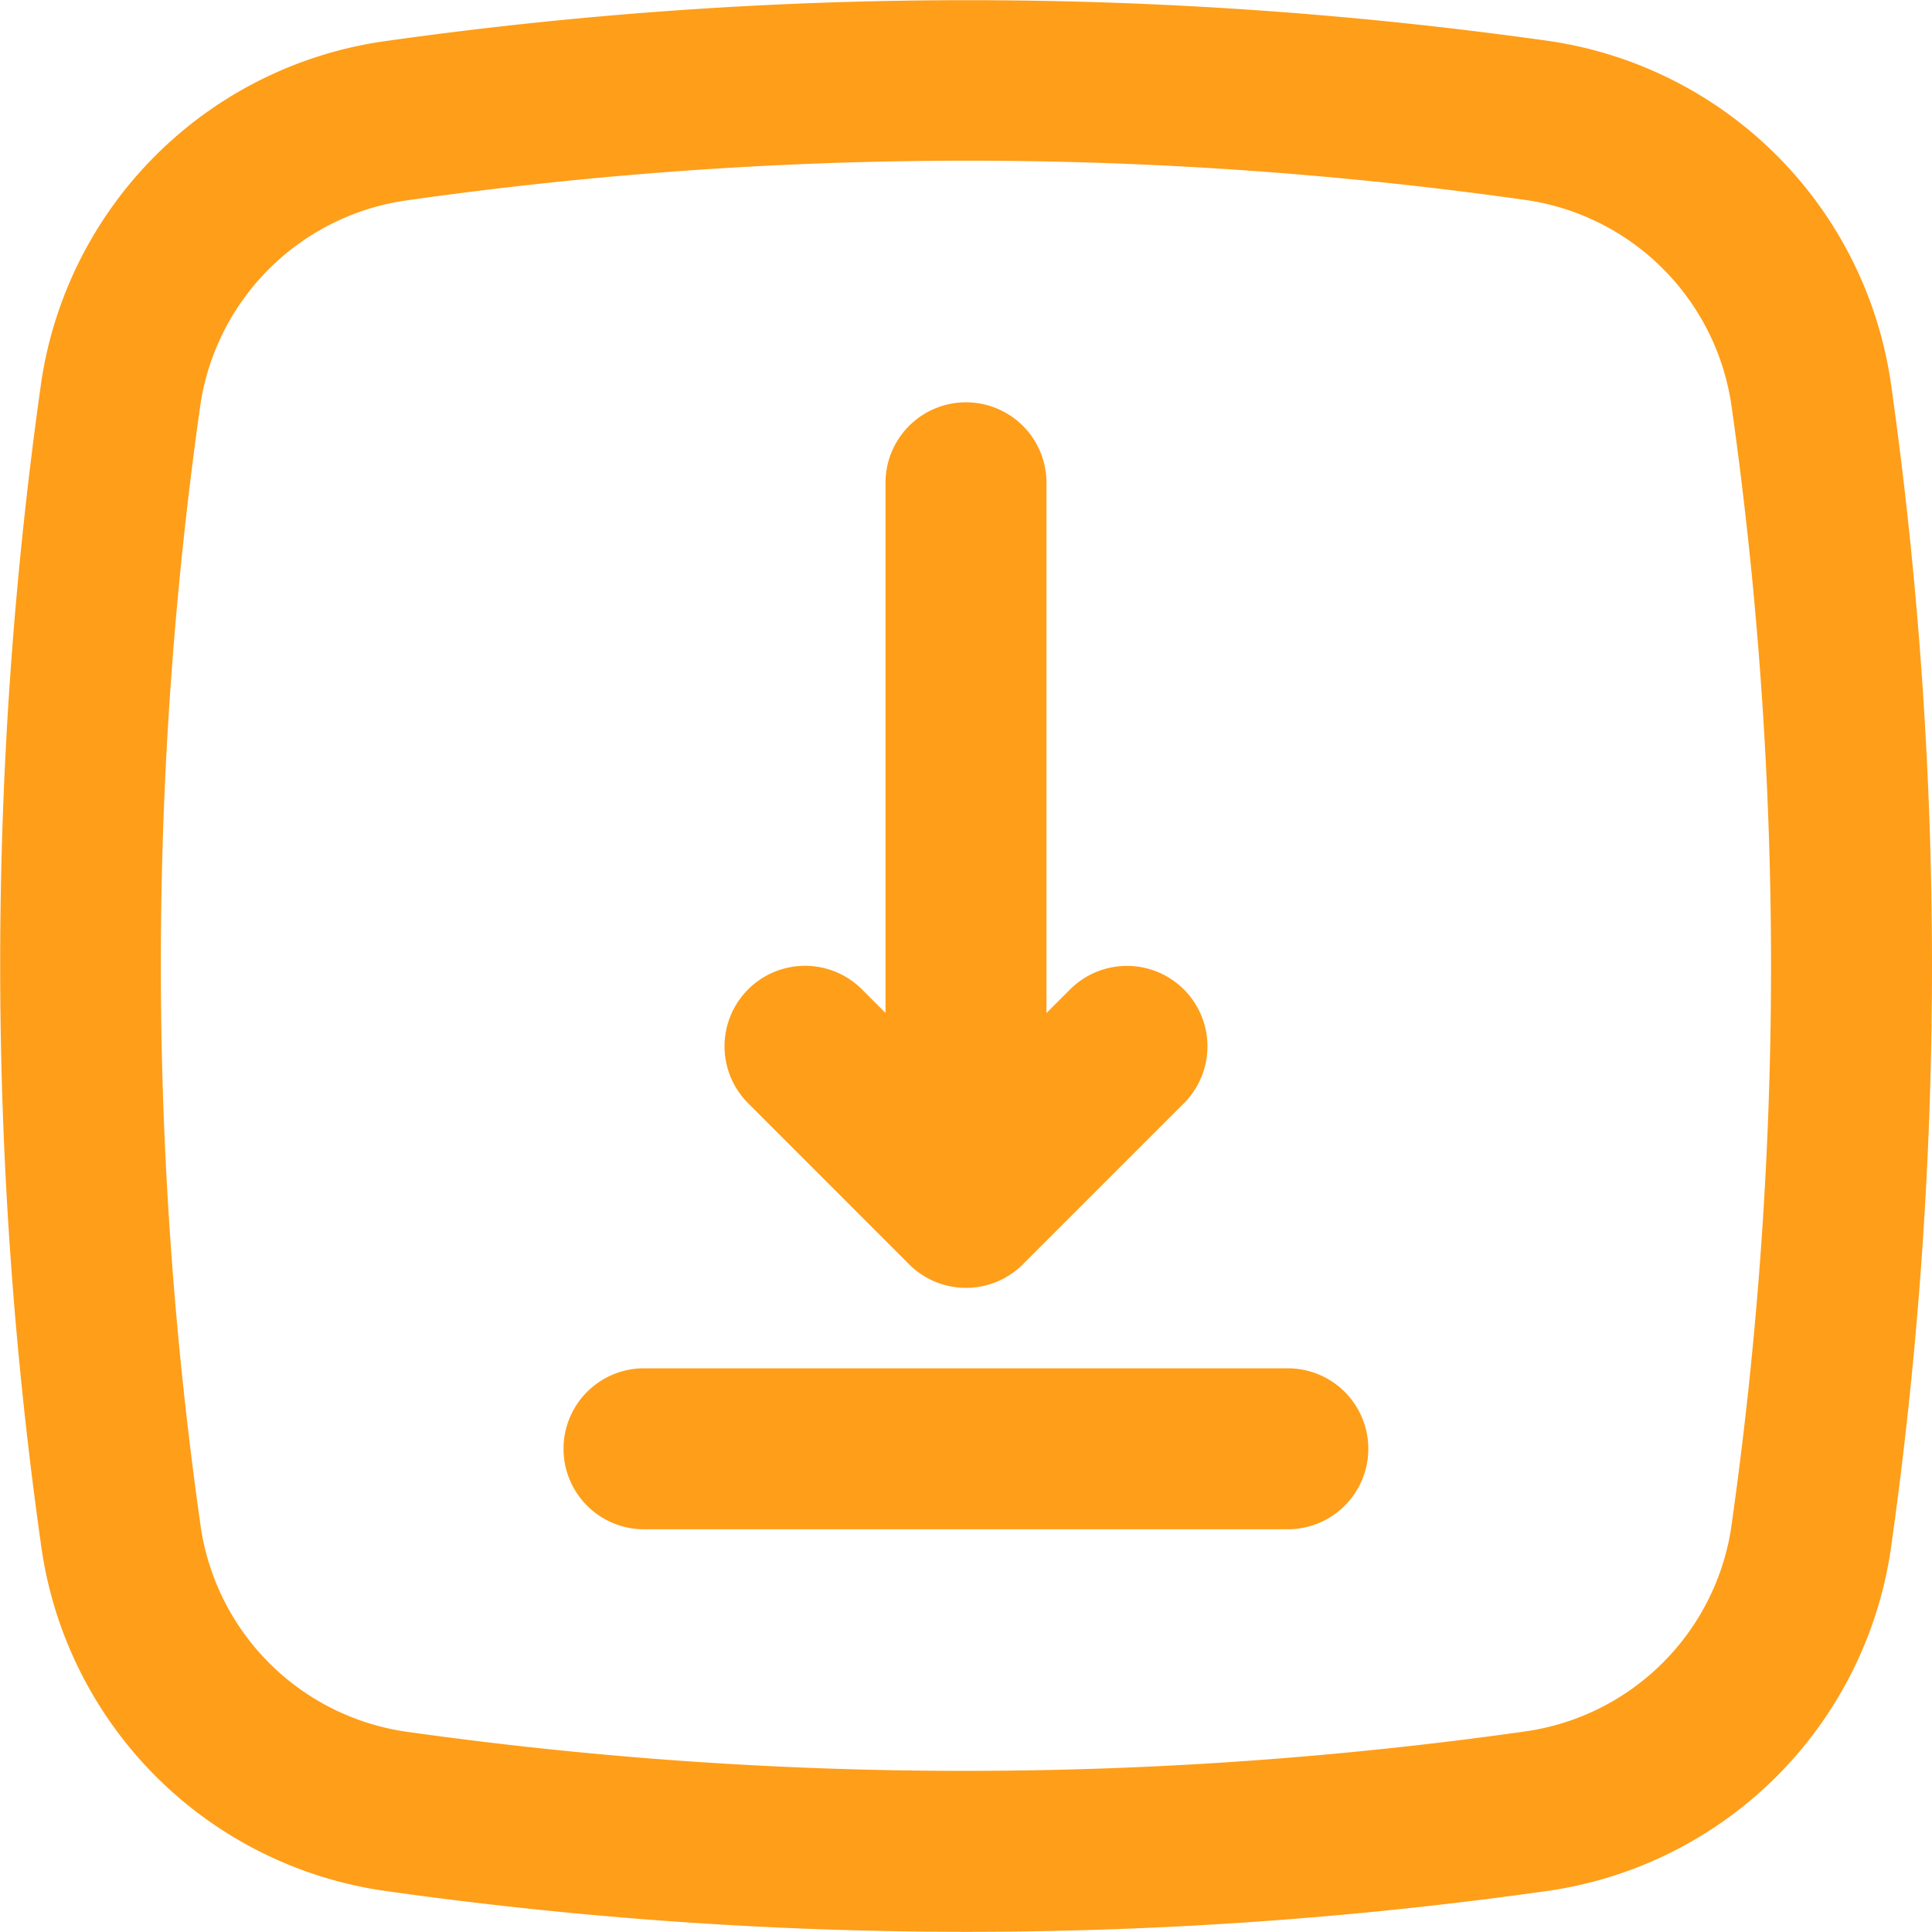
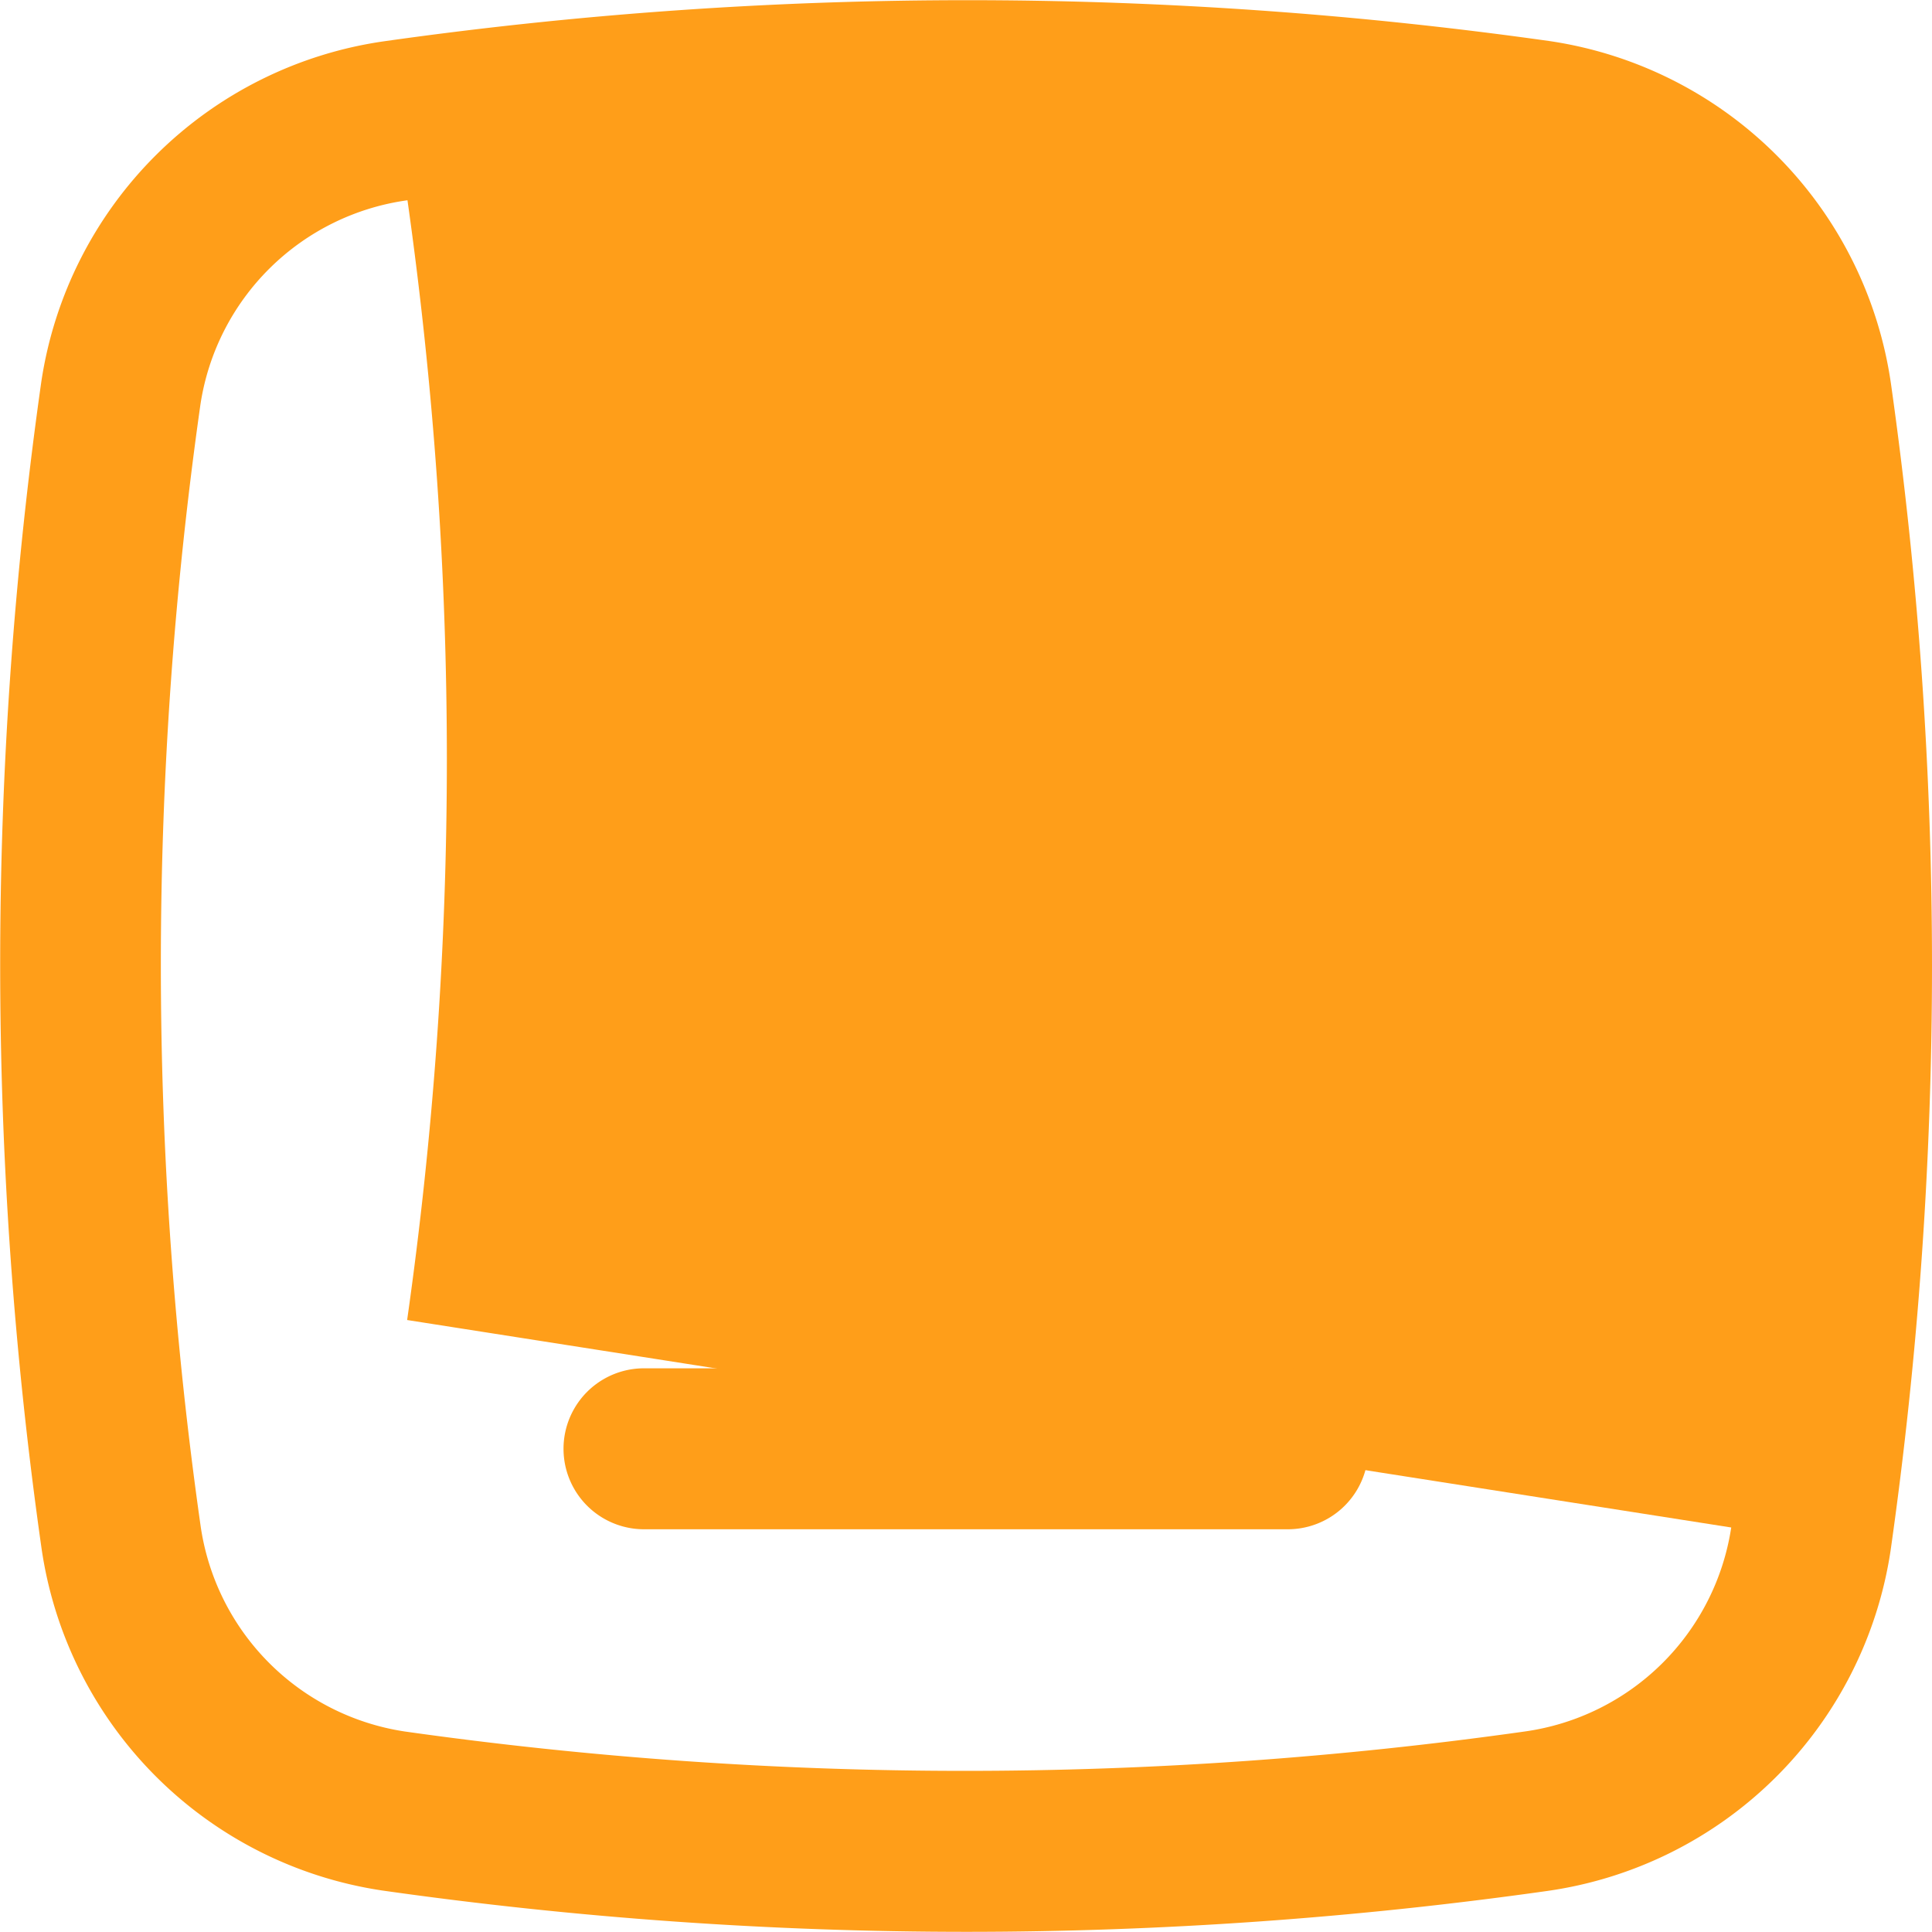
<svg xmlns="http://www.w3.org/2000/svg" id="download" width="22.806" height="22.804" viewBox="0 0 22.806 22.804">
-   <path id="Path_2763" data-name="Path 2763" d="M22.323,4.542A4.777,4.777,0,0,0,18.3.488a49.146,49.146,0,0,0-13.757,0A4.777,4.777,0,0,0,.488,4.506a48.935,48.935,0,0,0,0,13.757,4.777,4.777,0,0,0,4.023,4.055,49.072,49.072,0,0,0,6.9.488,49.009,49.009,0,0,0,6.85-.482A4.777,4.777,0,0,0,22.318,18.3a49.072,49.072,0,0,0,.488-6.9,49.03,49.03,0,0,0-.482-6.851ZM20.436,18.033A2.867,2.867,0,0,1,18,20.441a47.242,47.242,0,0,1-13.223,0A2.867,2.867,0,0,1,2.366,18a47.011,47.011,0,0,1,0-13.223A2.867,2.867,0,0,1,4.81,2.366a47.011,47.011,0,0,1,13.223,0,2.867,2.867,0,0,1,2.408,2.439h0a47.211,47.211,0,0,1,.465,6.593,47.089,47.089,0,0,1-.469,6.625Z" transform="translate(0 -0.002)" fill="#ff9e19" />
+   <path id="Path_2763" data-name="Path 2763" d="M22.323,4.542A4.777,4.777,0,0,0,18.3.488a49.146,49.146,0,0,0-13.757,0A4.777,4.777,0,0,0,.488,4.506a48.935,48.935,0,0,0,0,13.757,4.777,4.777,0,0,0,4.023,4.055,49.072,49.072,0,0,0,6.9.488,49.009,49.009,0,0,0,6.85-.482A4.777,4.777,0,0,0,22.318,18.3a49.072,49.072,0,0,0,.488-6.9,49.03,49.03,0,0,0-.482-6.851ZM20.436,18.033A2.867,2.867,0,0,1,18,20.441a47.242,47.242,0,0,1-13.223,0A2.867,2.867,0,0,1,2.366,18a47.011,47.011,0,0,1,0-13.223A2.867,2.867,0,0,1,4.81,2.366h0a47.211,47.211,0,0,1,.465,6.593,47.089,47.089,0,0,1-.469,6.625Z" transform="translate(0 -0.002)" fill="#ff9e19" />
  <path id="Path_2764" data-name="Path 2764" d="M15.552,17H7.95a.95.95,0,0,0,0,1.9h7.6a.95.95,0,0,0,0-1.9Z" transform="translate(-0.348 -0.848)" fill="#ff9e19" />
-   <path id="Path_2765" data-name="Path 2765" d="M11.179,15.175a.95.95,0,0,0,1.344,0l1.9-1.9a.95.95,0,1,0-1.344-1.344l-.278.278V5.95a.95.95,0,1,0-1.9,0v6.258l-.278-.278a.95.95,0,1,0-1.344,1.344Z" transform="translate(-0.448 -0.251)" fill="#ff9e19" />
</svg>